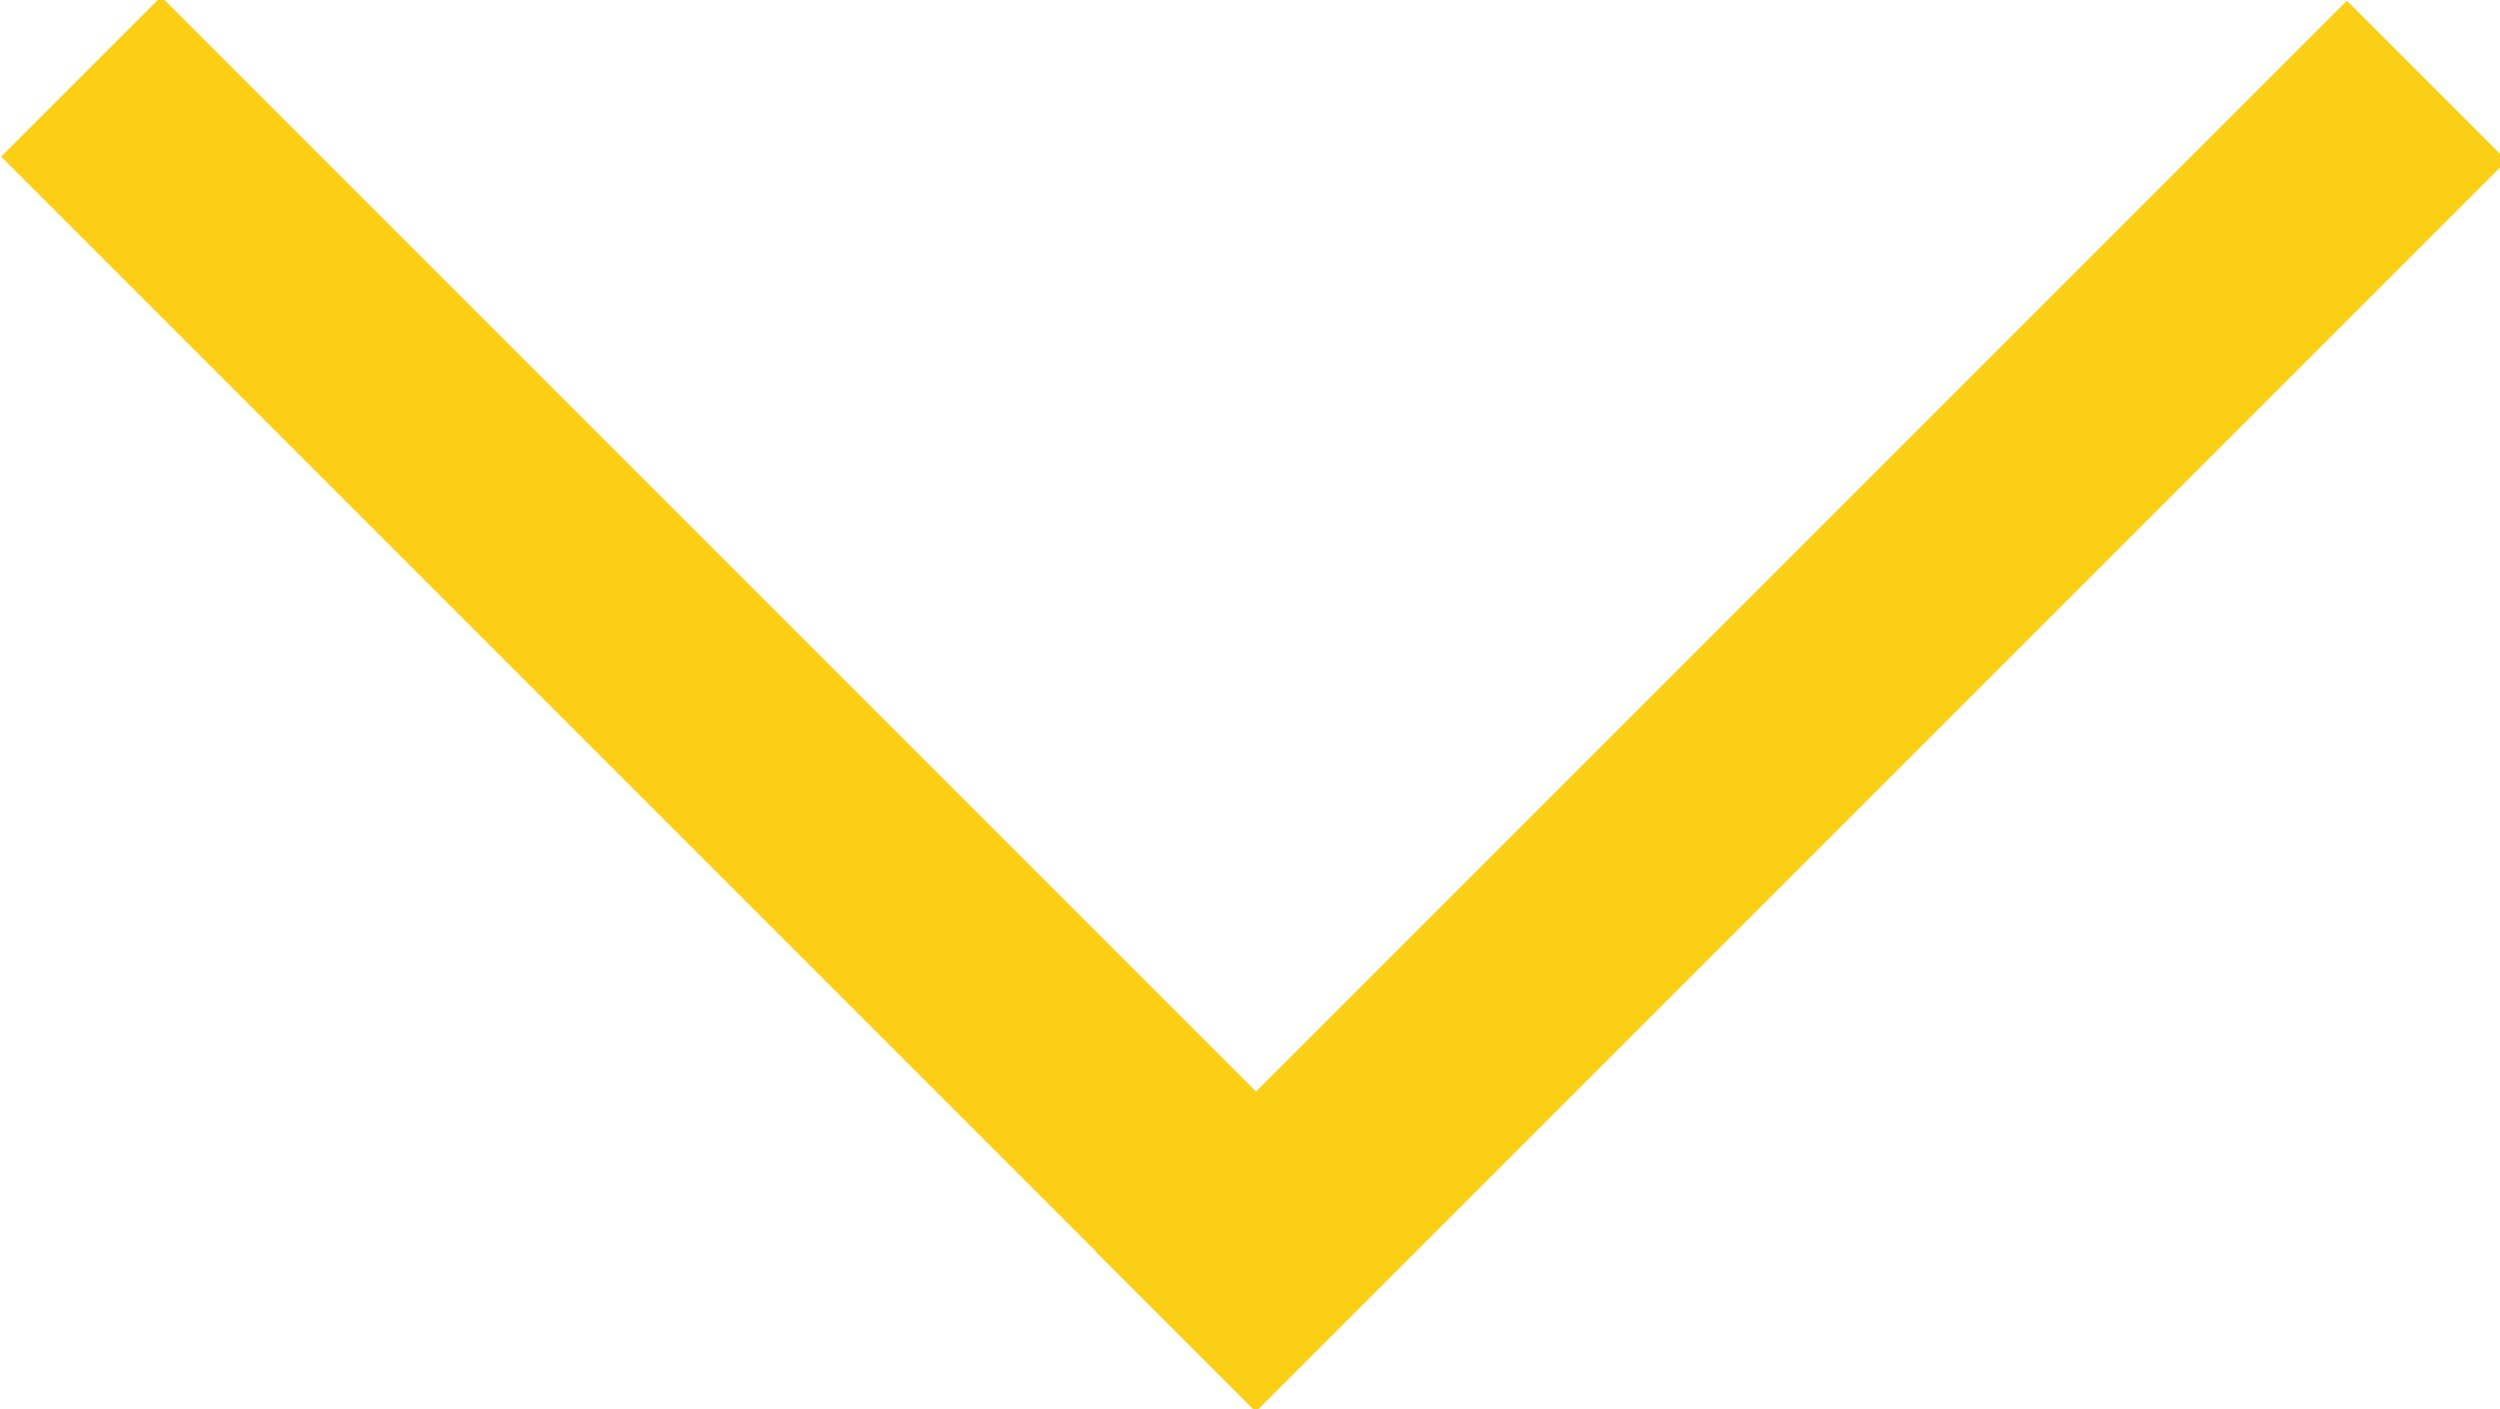
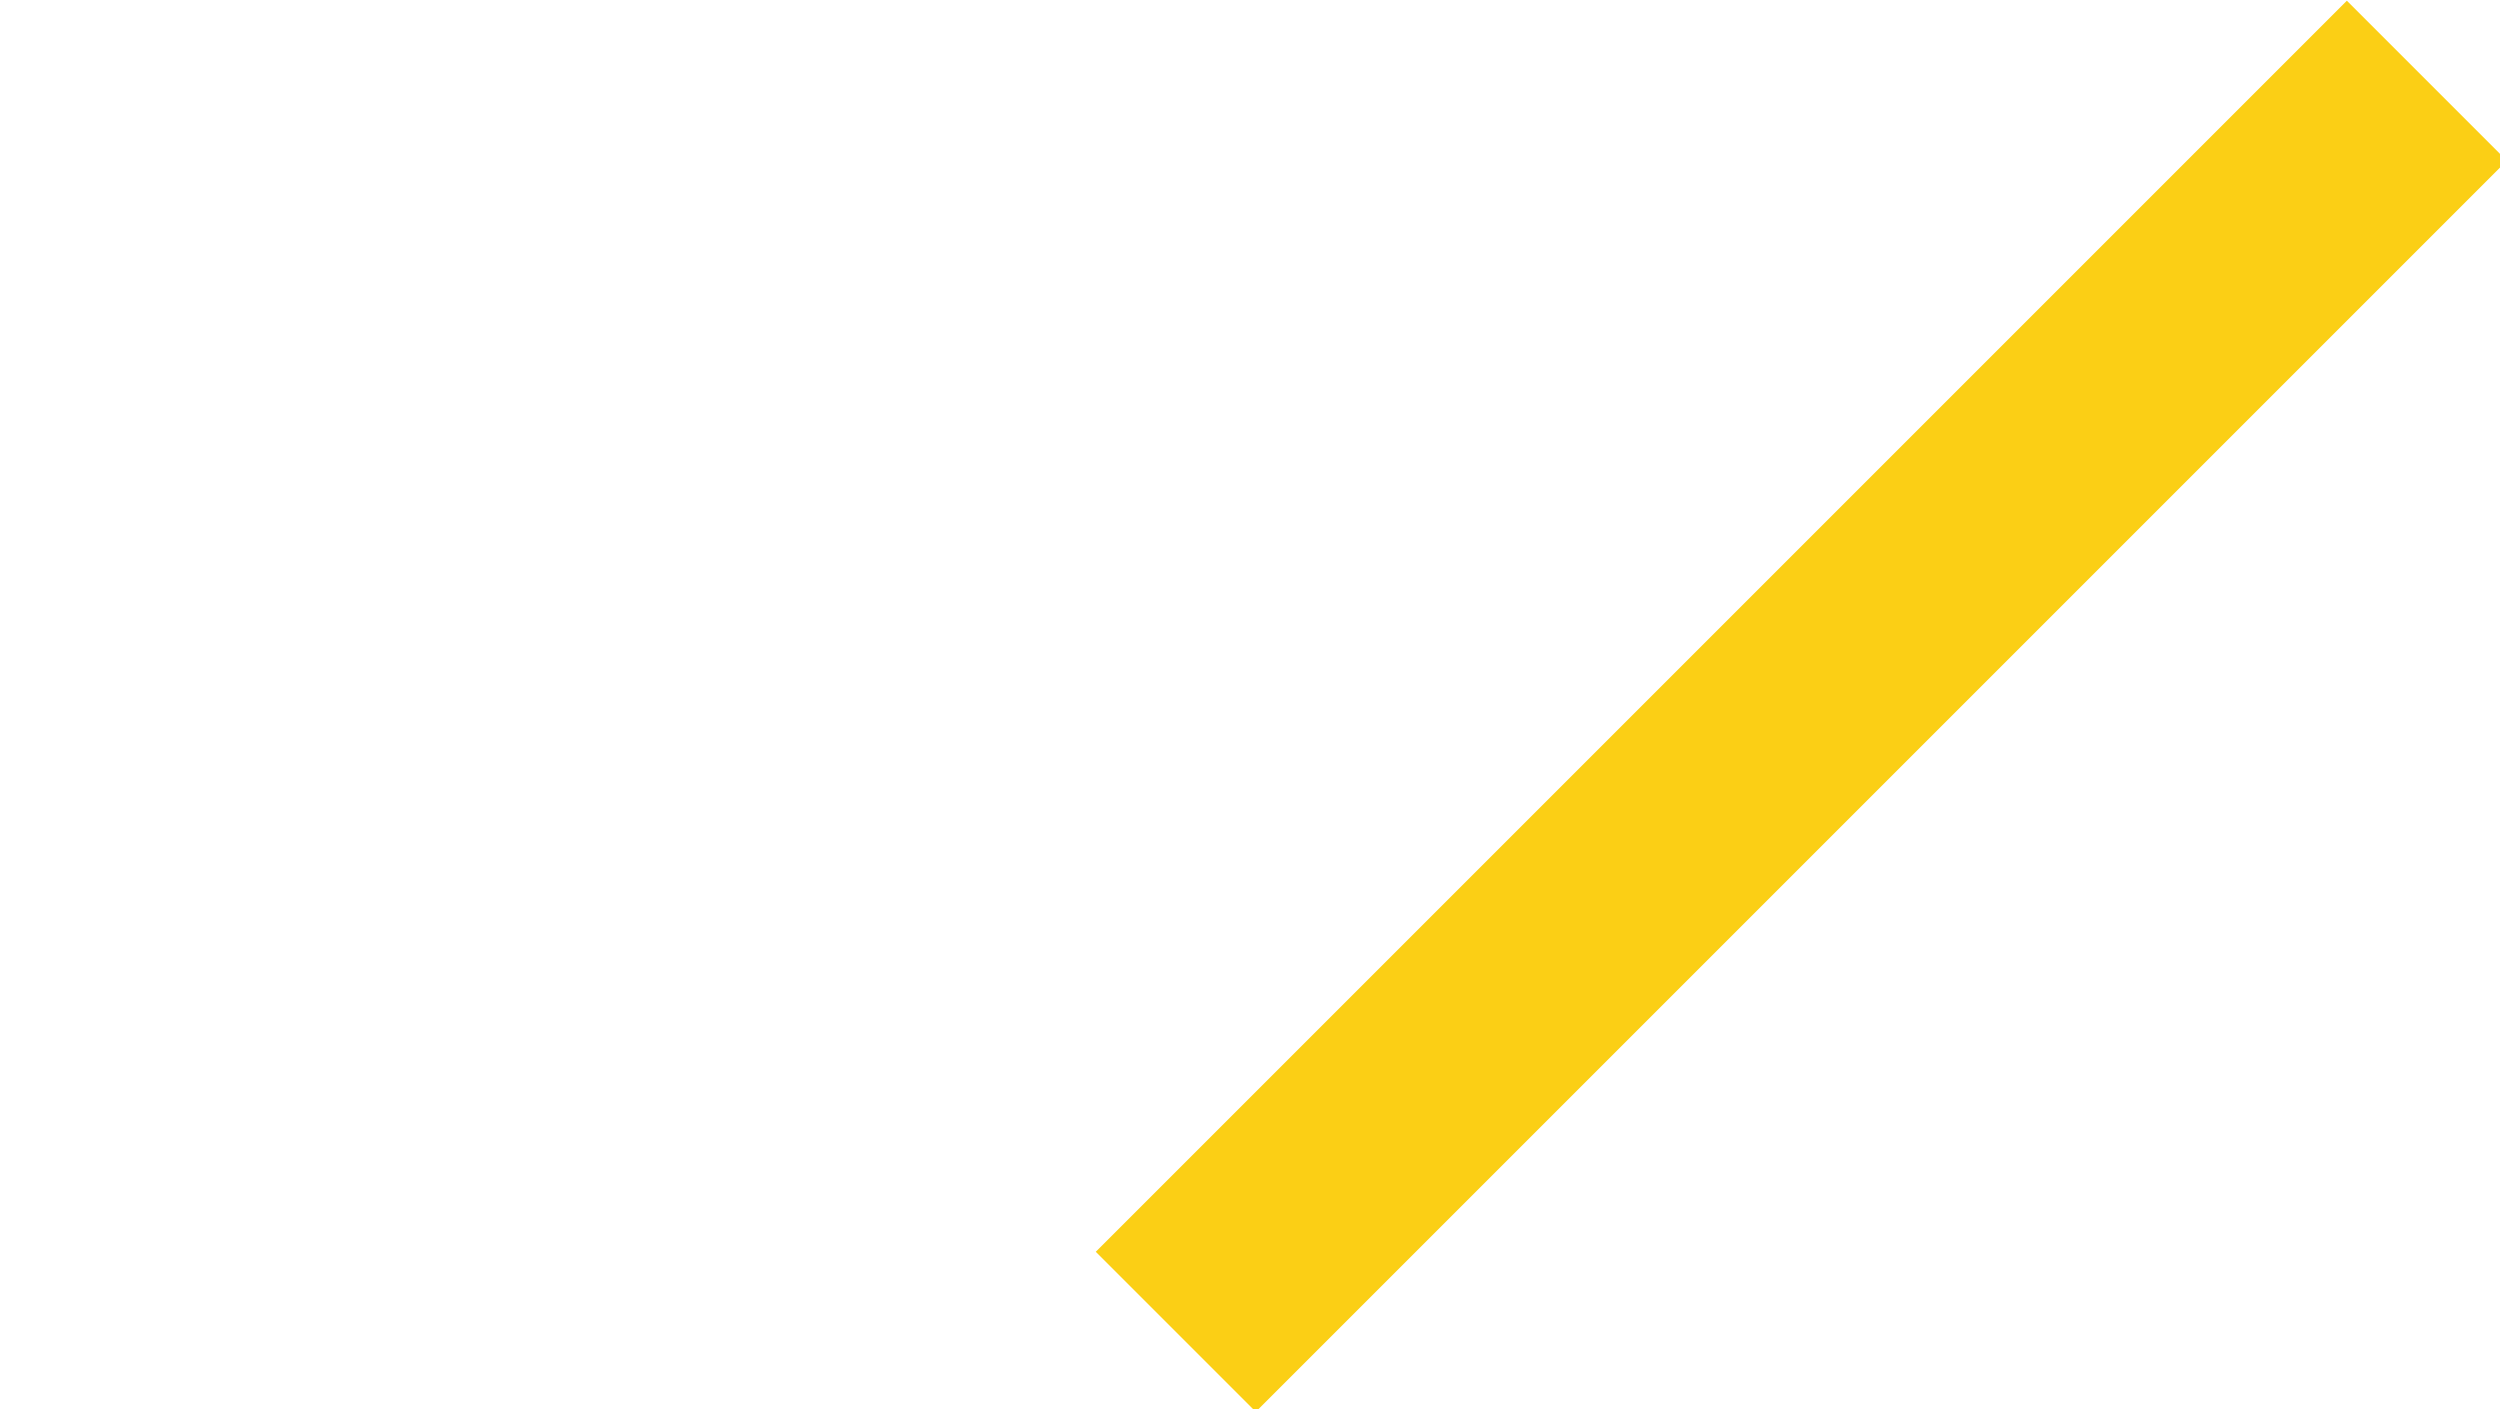
<svg xmlns="http://www.w3.org/2000/svg" version="1.1" id="Layer_1" x="0px" y="0px" viewBox="0 0 24.3 13.7" style="enable-background:new 0 0 24.3 13.7;" xml:space="preserve">
  <style type="text/css">
	.st0{fill:#FBCF15;}
</style>
  <rect x="8.9" y="5.8" transform="matrix(0.707 -0.707 0.707 0.707 0.258 14.359)" class="st0" width="17.2" height="2.2" />
-   <rect x="-1.7" y="5.8" transform="matrix(-0.707 -0.707 0.707 -0.707 6.869 16.582)" class="st0" width="17.2" height="2.2" />
</svg>